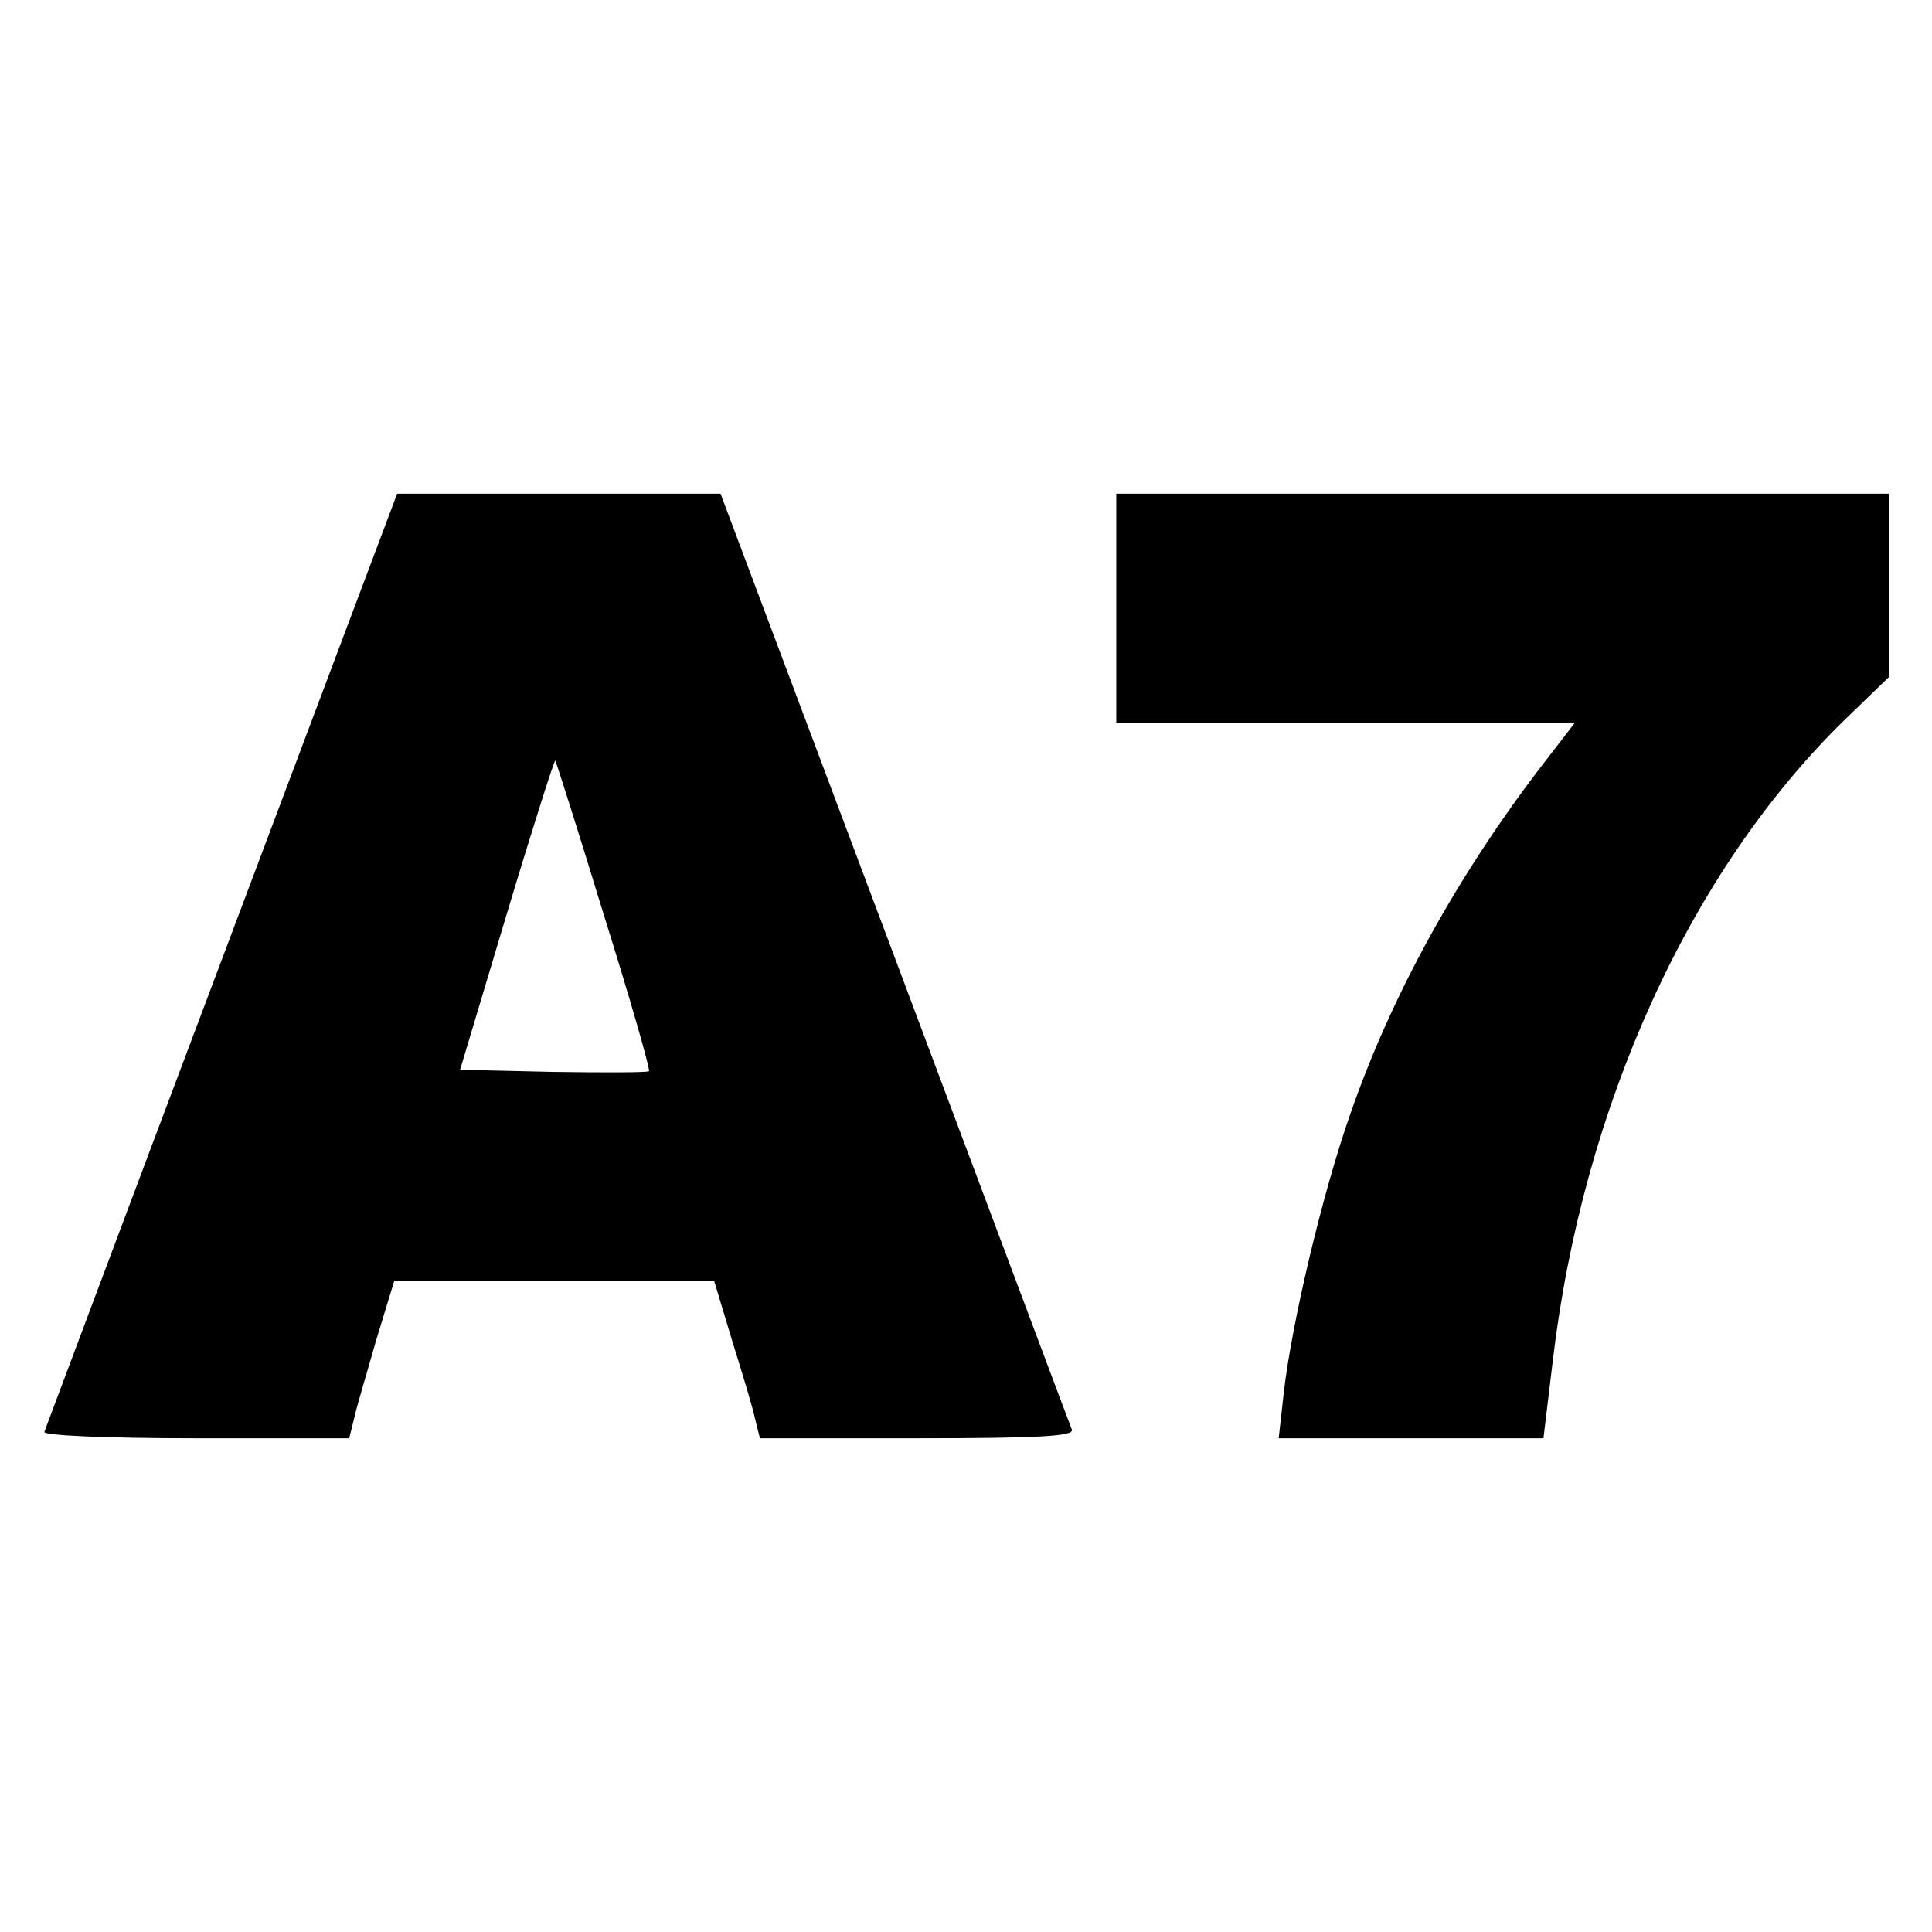
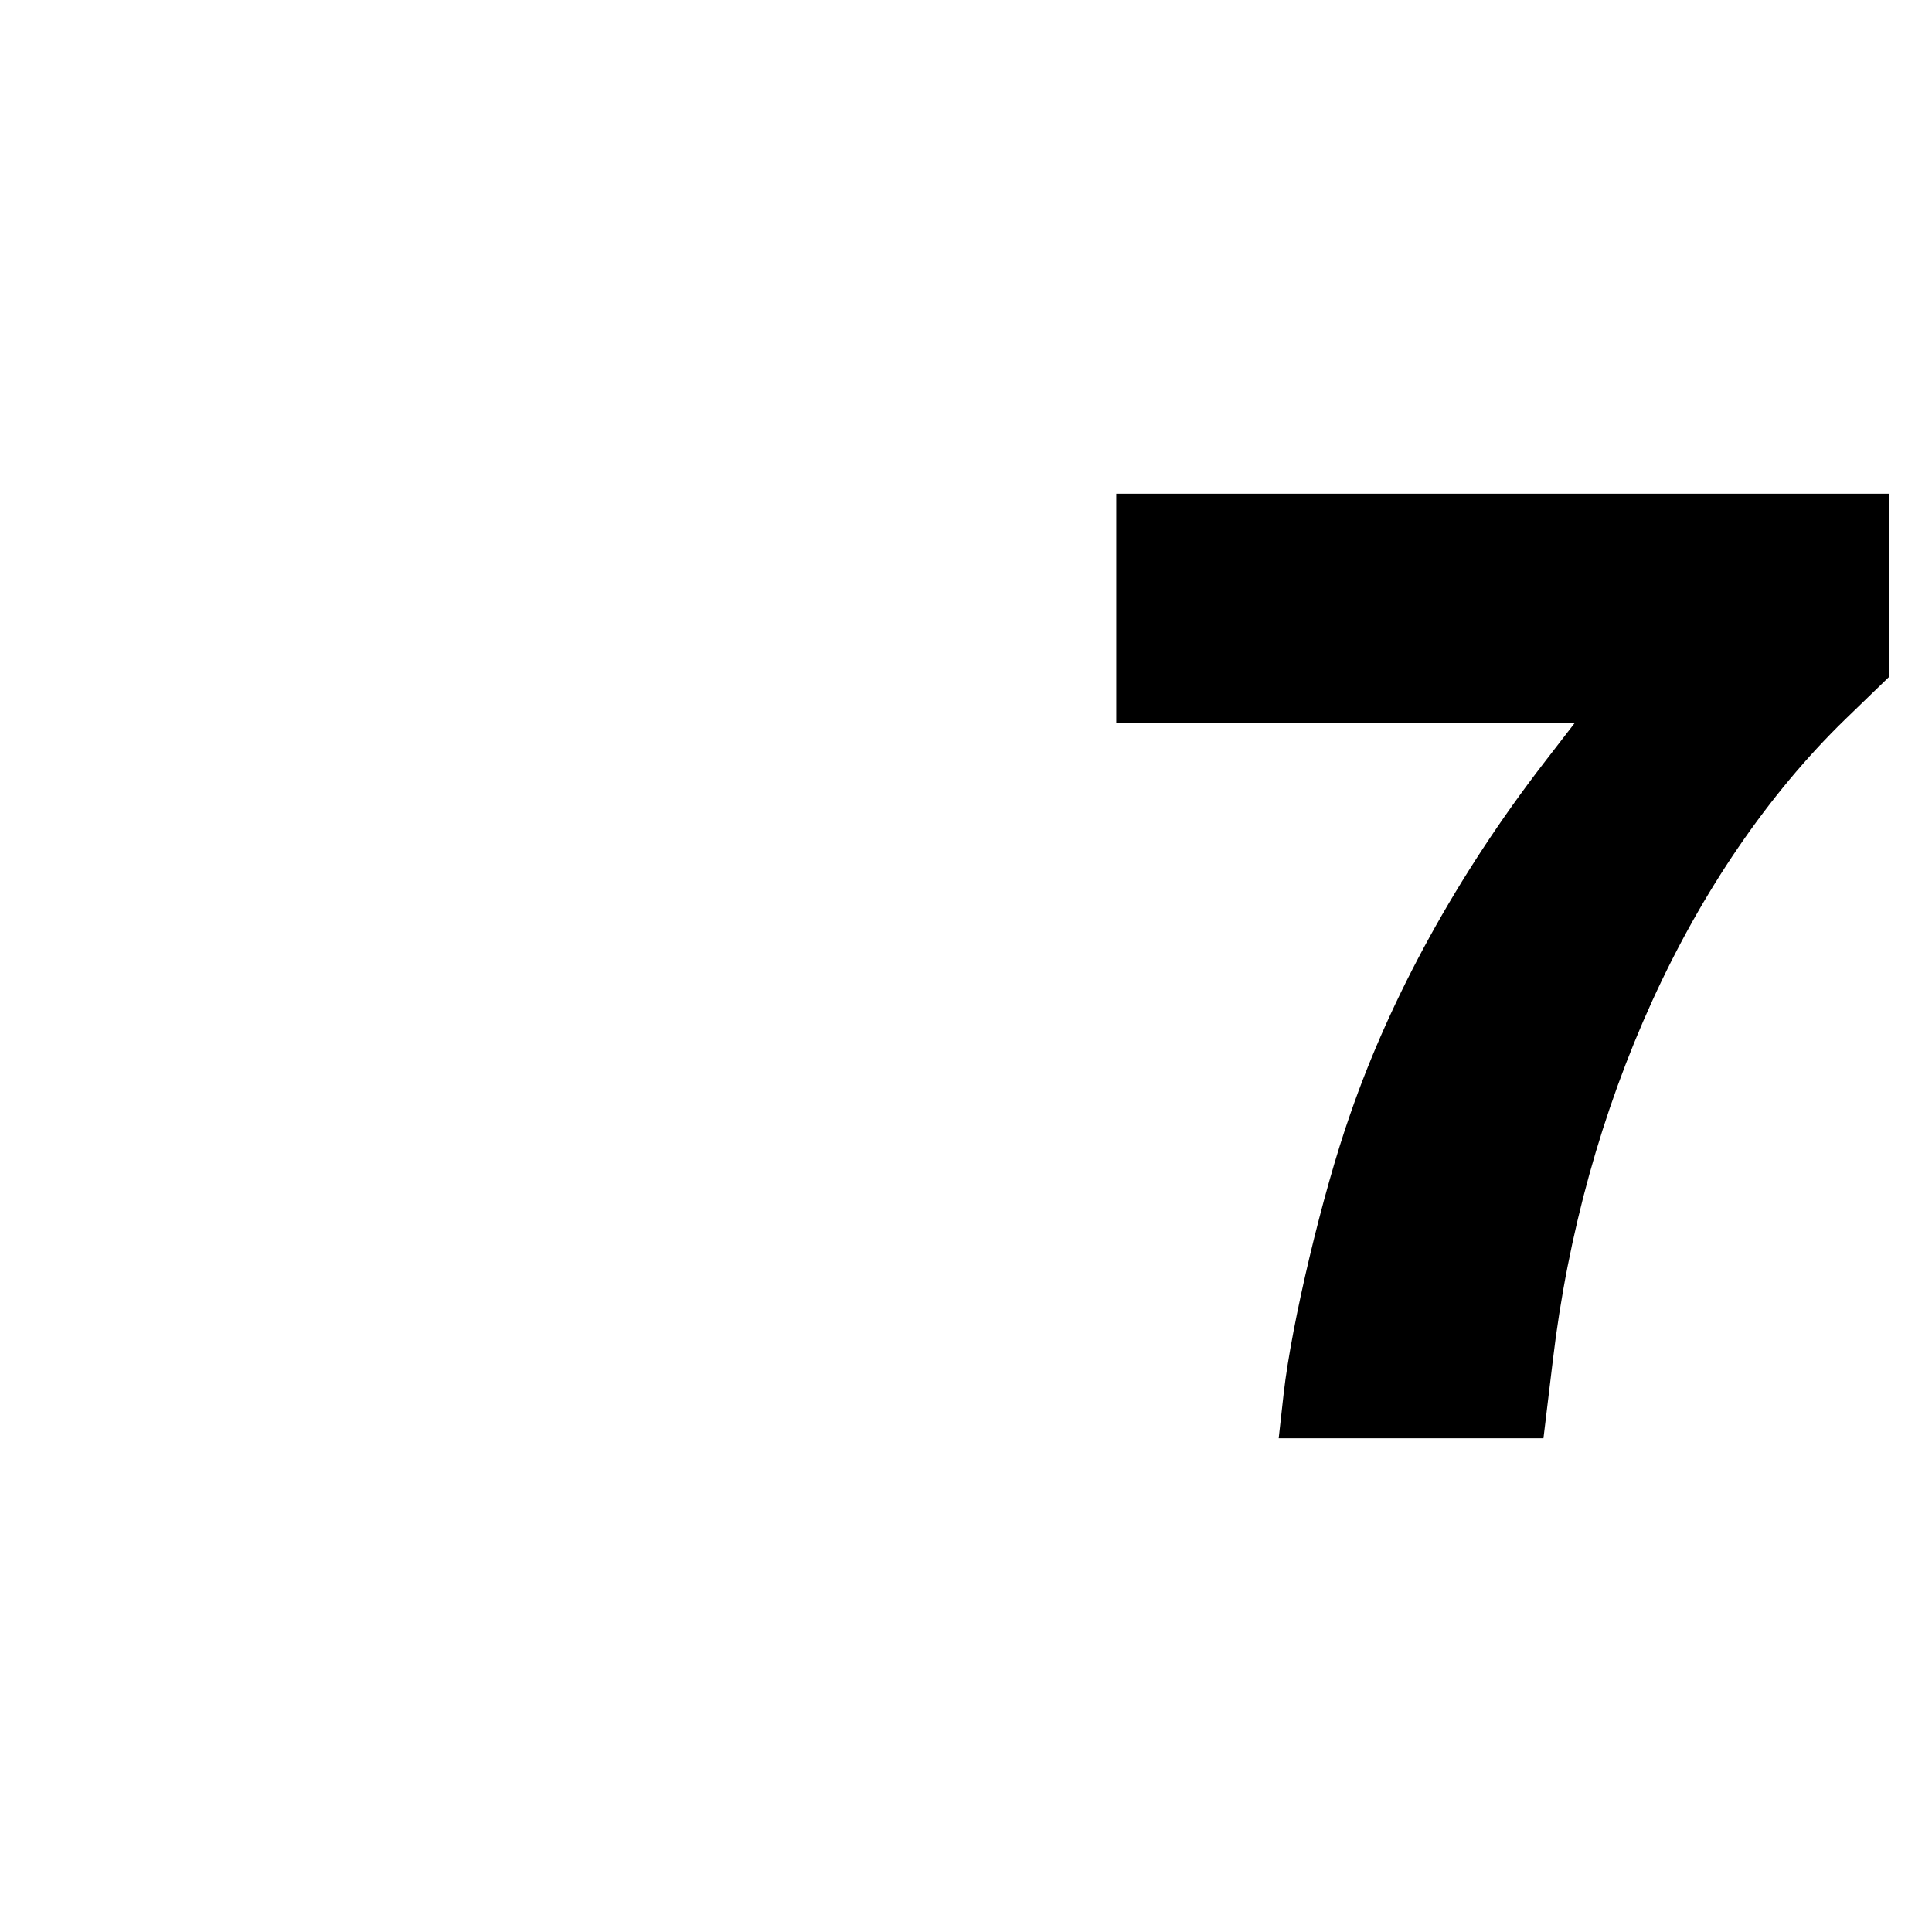
<svg xmlns="http://www.w3.org/2000/svg" version="1.0" width="270pt" height="270pt" viewBox="0 0 270 270" preserveAspectRatio="xMidYMid meet">
  <g transform="translate(0,270) scale(0.1,-0.1)" fill="#000000" stroke="none">
-     <path d="M310 1359 c-135 -358 -246 -655 -248 -660 -2 -5 84 -9 211 -9 l215 0 7 28 c3 15 18 64 31 110 l25 82 223 0 224 0 25 -83 c14 -45 29 -94 32 -109 l7 -28 220 0 c172 0 219 3 216 12 -3 7 -114 304 -248 661 l-243 647 -226 0 -226 0 -245 -651z m534 62 c37 -118 65 -216 63 -218 -3 -2 -63 -2 -134 -1 l-130 3 65 217 c36 120 67 217 68 215 1 -1 32 -98 68 -216z" />
    <path d="M1560 1850 l0 -160 321 0 320 0 -44 -57 c-120 -156 -213 -325 -270 -490 -39 -111 -82 -293 -93 -390 l-7 -63 185 0 185 0 13 108 c42 356 192 686 409 897 l61 59 0 128 0 128 -540 0 -540 0 0 -160z" />
  </g>
</svg>